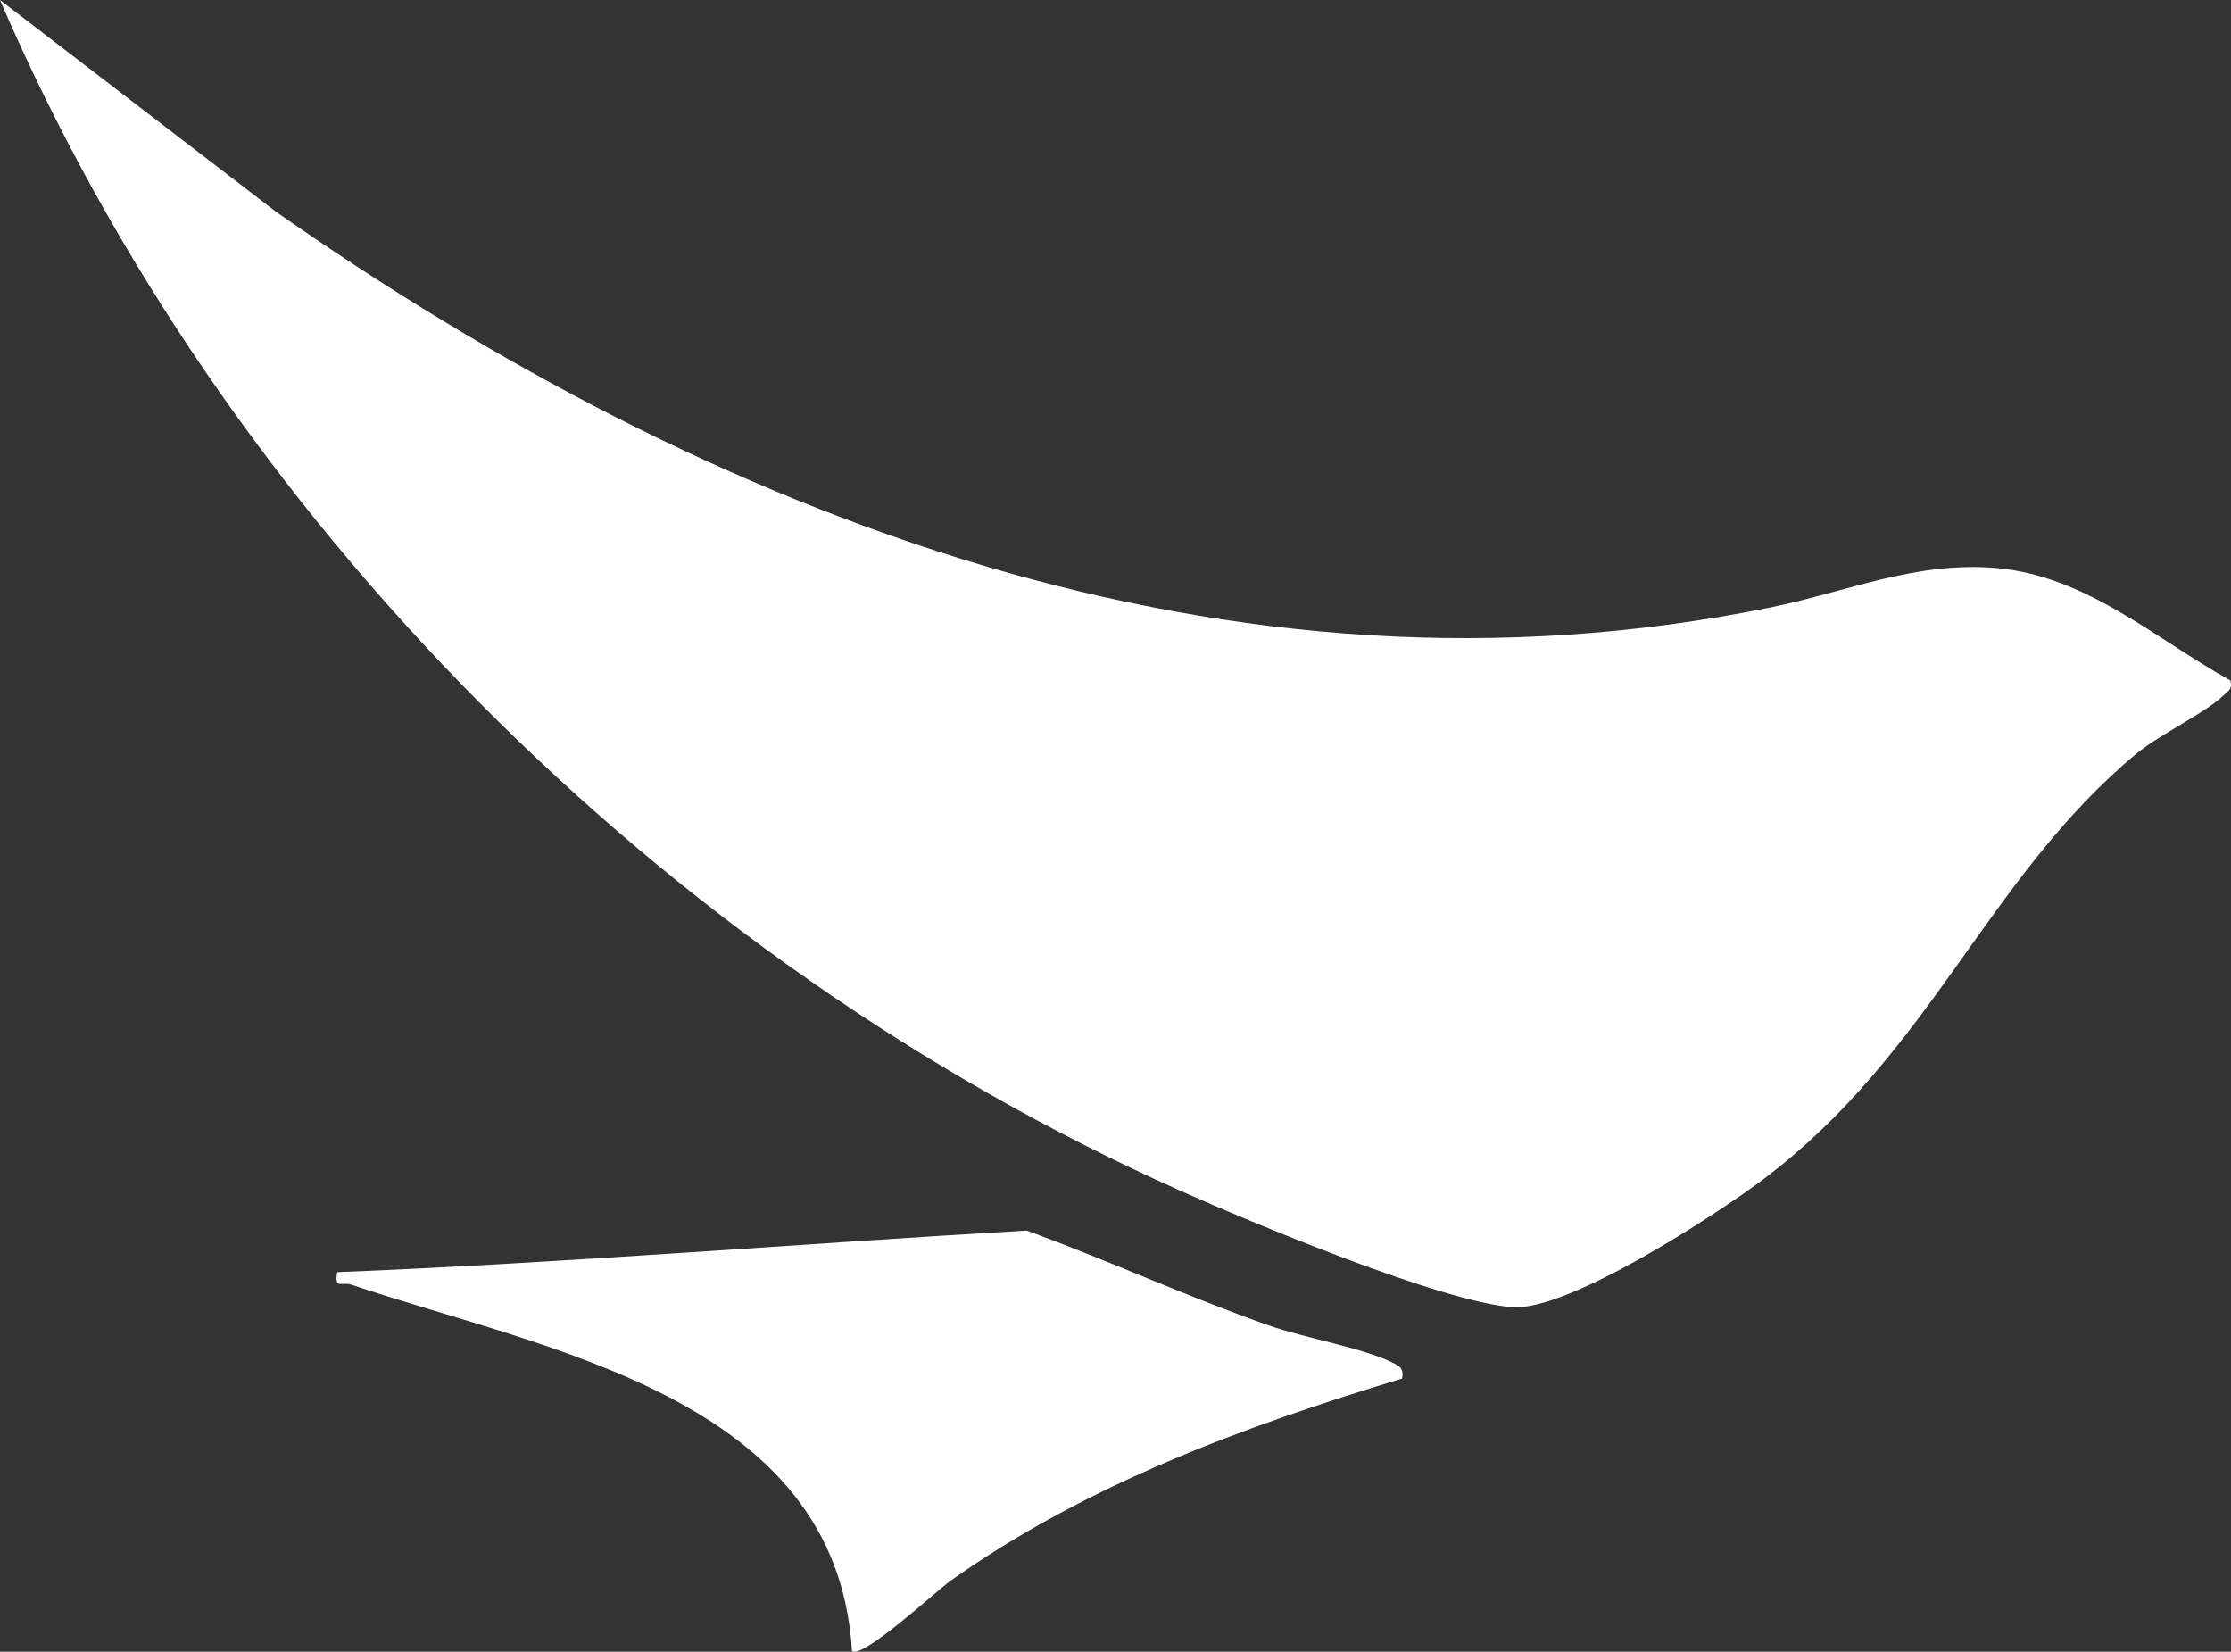
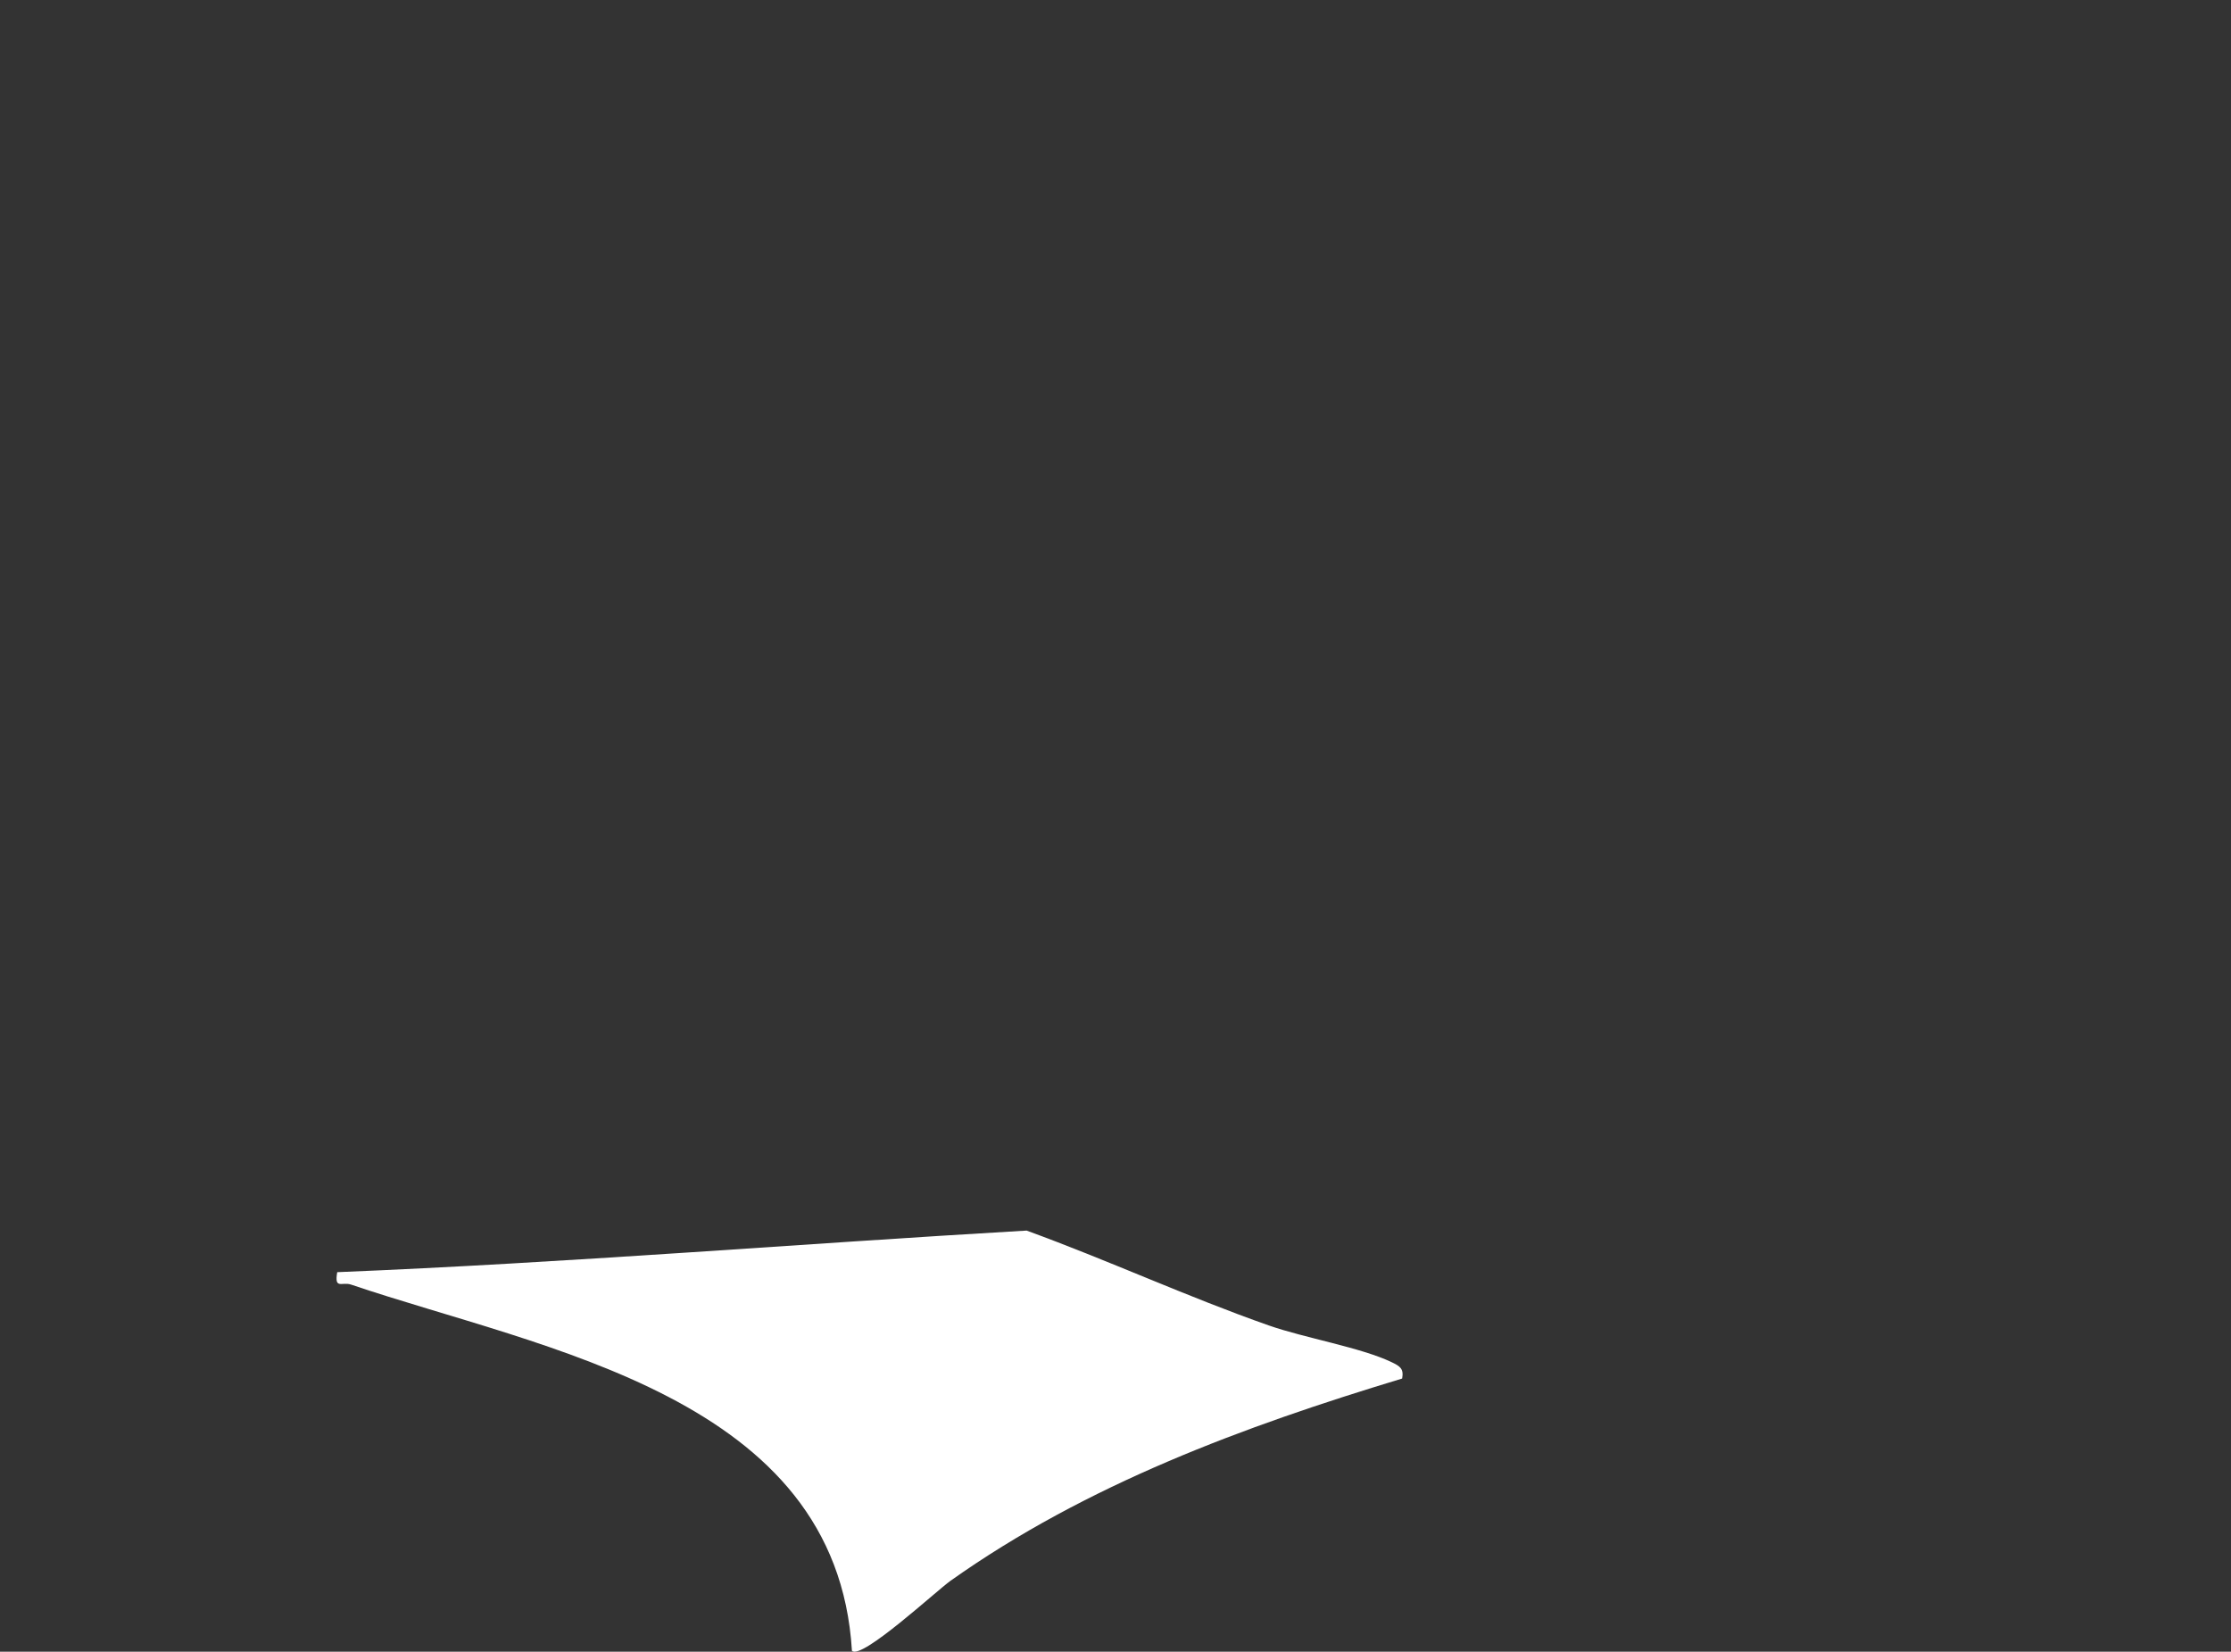
<svg xmlns="http://www.w3.org/2000/svg" id="Calque_1" data-name="Calque 1" viewBox="0 0 377.1 279.15">
  <rect x="0" y="0" width="377.1" height="279.15" fill="#333333" stroke="none" />
  <defs>
    <style>      .cls-1 {        fill: #fff;      }    </style>
  </defs>
-   <path class="cls-1" d="M376.99,115.01c.37,1.52-.23,1.6-1.05,2.42-2.99,2.99-10.92,6.68-14.95,10.05-25.31,21.13-34.56,50.53-63.07,71.93-8.1,6.08-32.9,22.19-42.27,21.52-11.97-.86-44.18-14.33-56.32-19.76C112.17,162.19,37.71,87.63,0,0l46.68,35.81c74,51.73,160.88,85.48,252.51,66.87,13.06-2.65,24.53-7.86,38.29-6.67,15.13,1.31,26.84,11.94,39.51,19Z" />
  <path class="cls-1" d="M236.99,232.99c-26.77,8.1-53.38,17.91-76.33,34.18-2.34,1.66-15.1,13.46-16.66,11.83-2.59-43.04-52.13-50.88-84.66-61.89-1.55-.52-2.86.89-2.34-2.1,38.83-1.58,77.66-4.77,116.52-7.03,13.8,5.02,27.09,11.17,40.96,16.04,6.01,2.11,15.6,3.72,20.78,6.22,1.37.66,2.05,1.08,1.74,2.75Z" />
</svg>